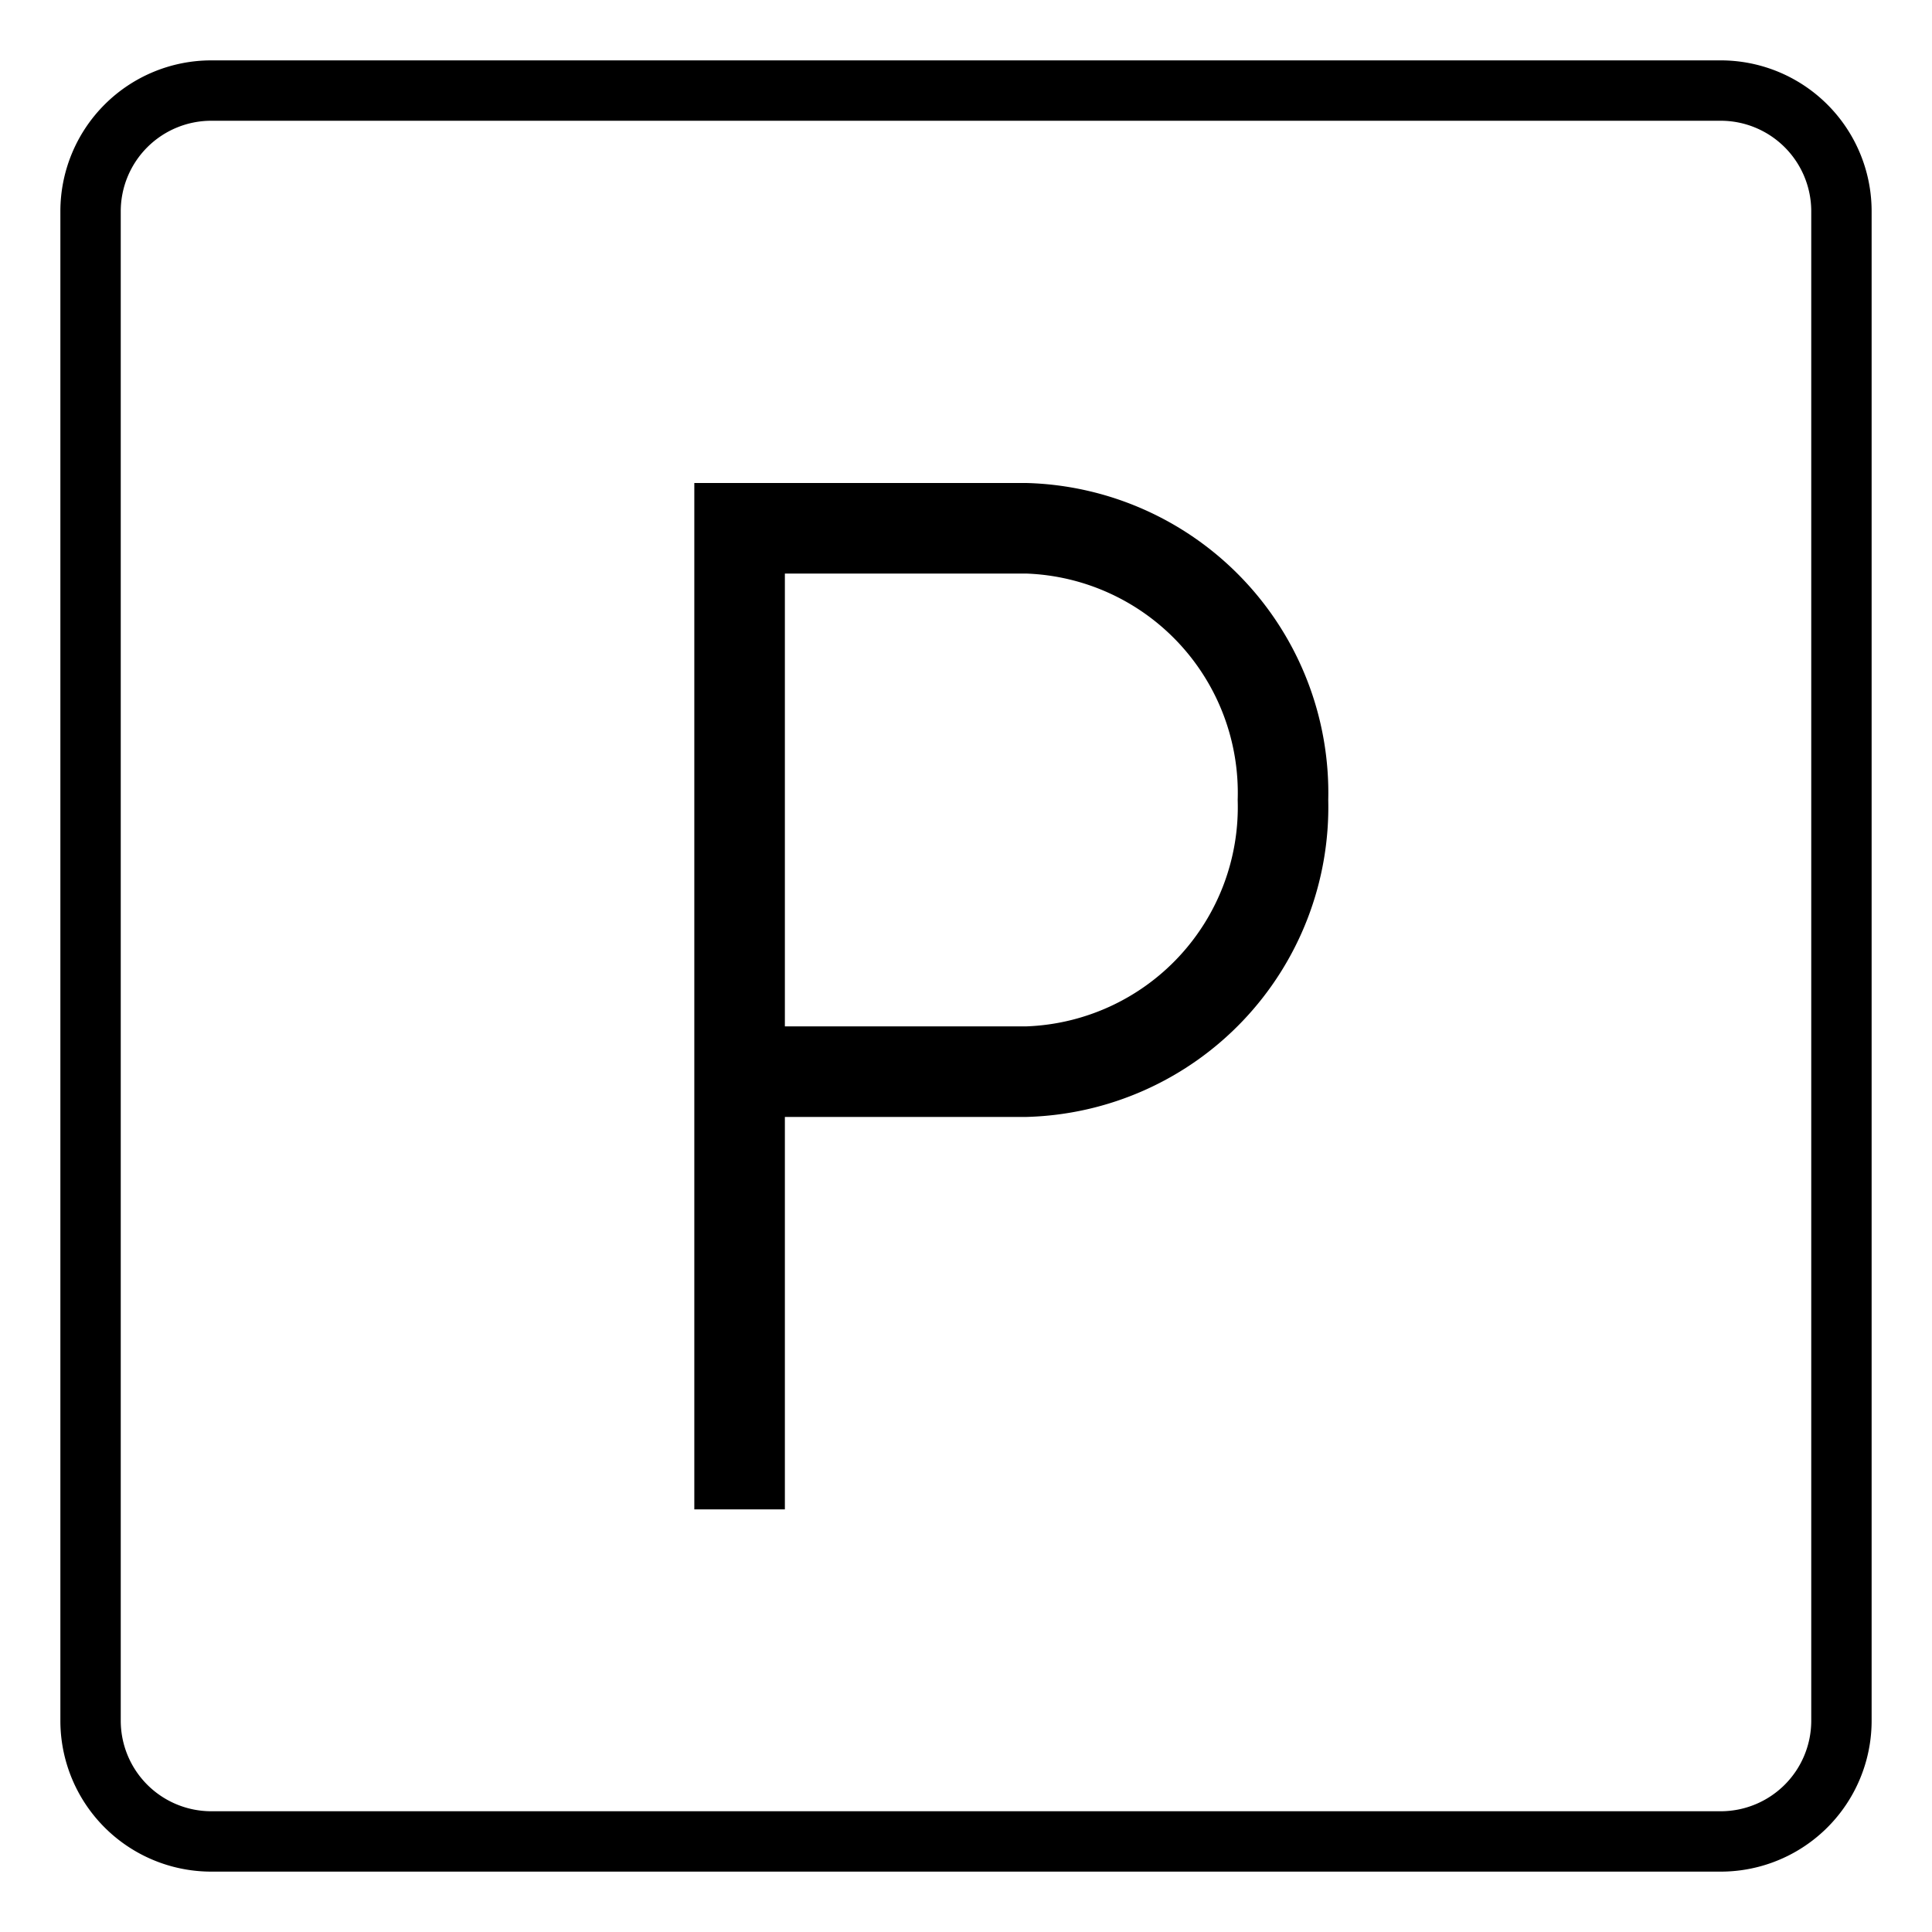
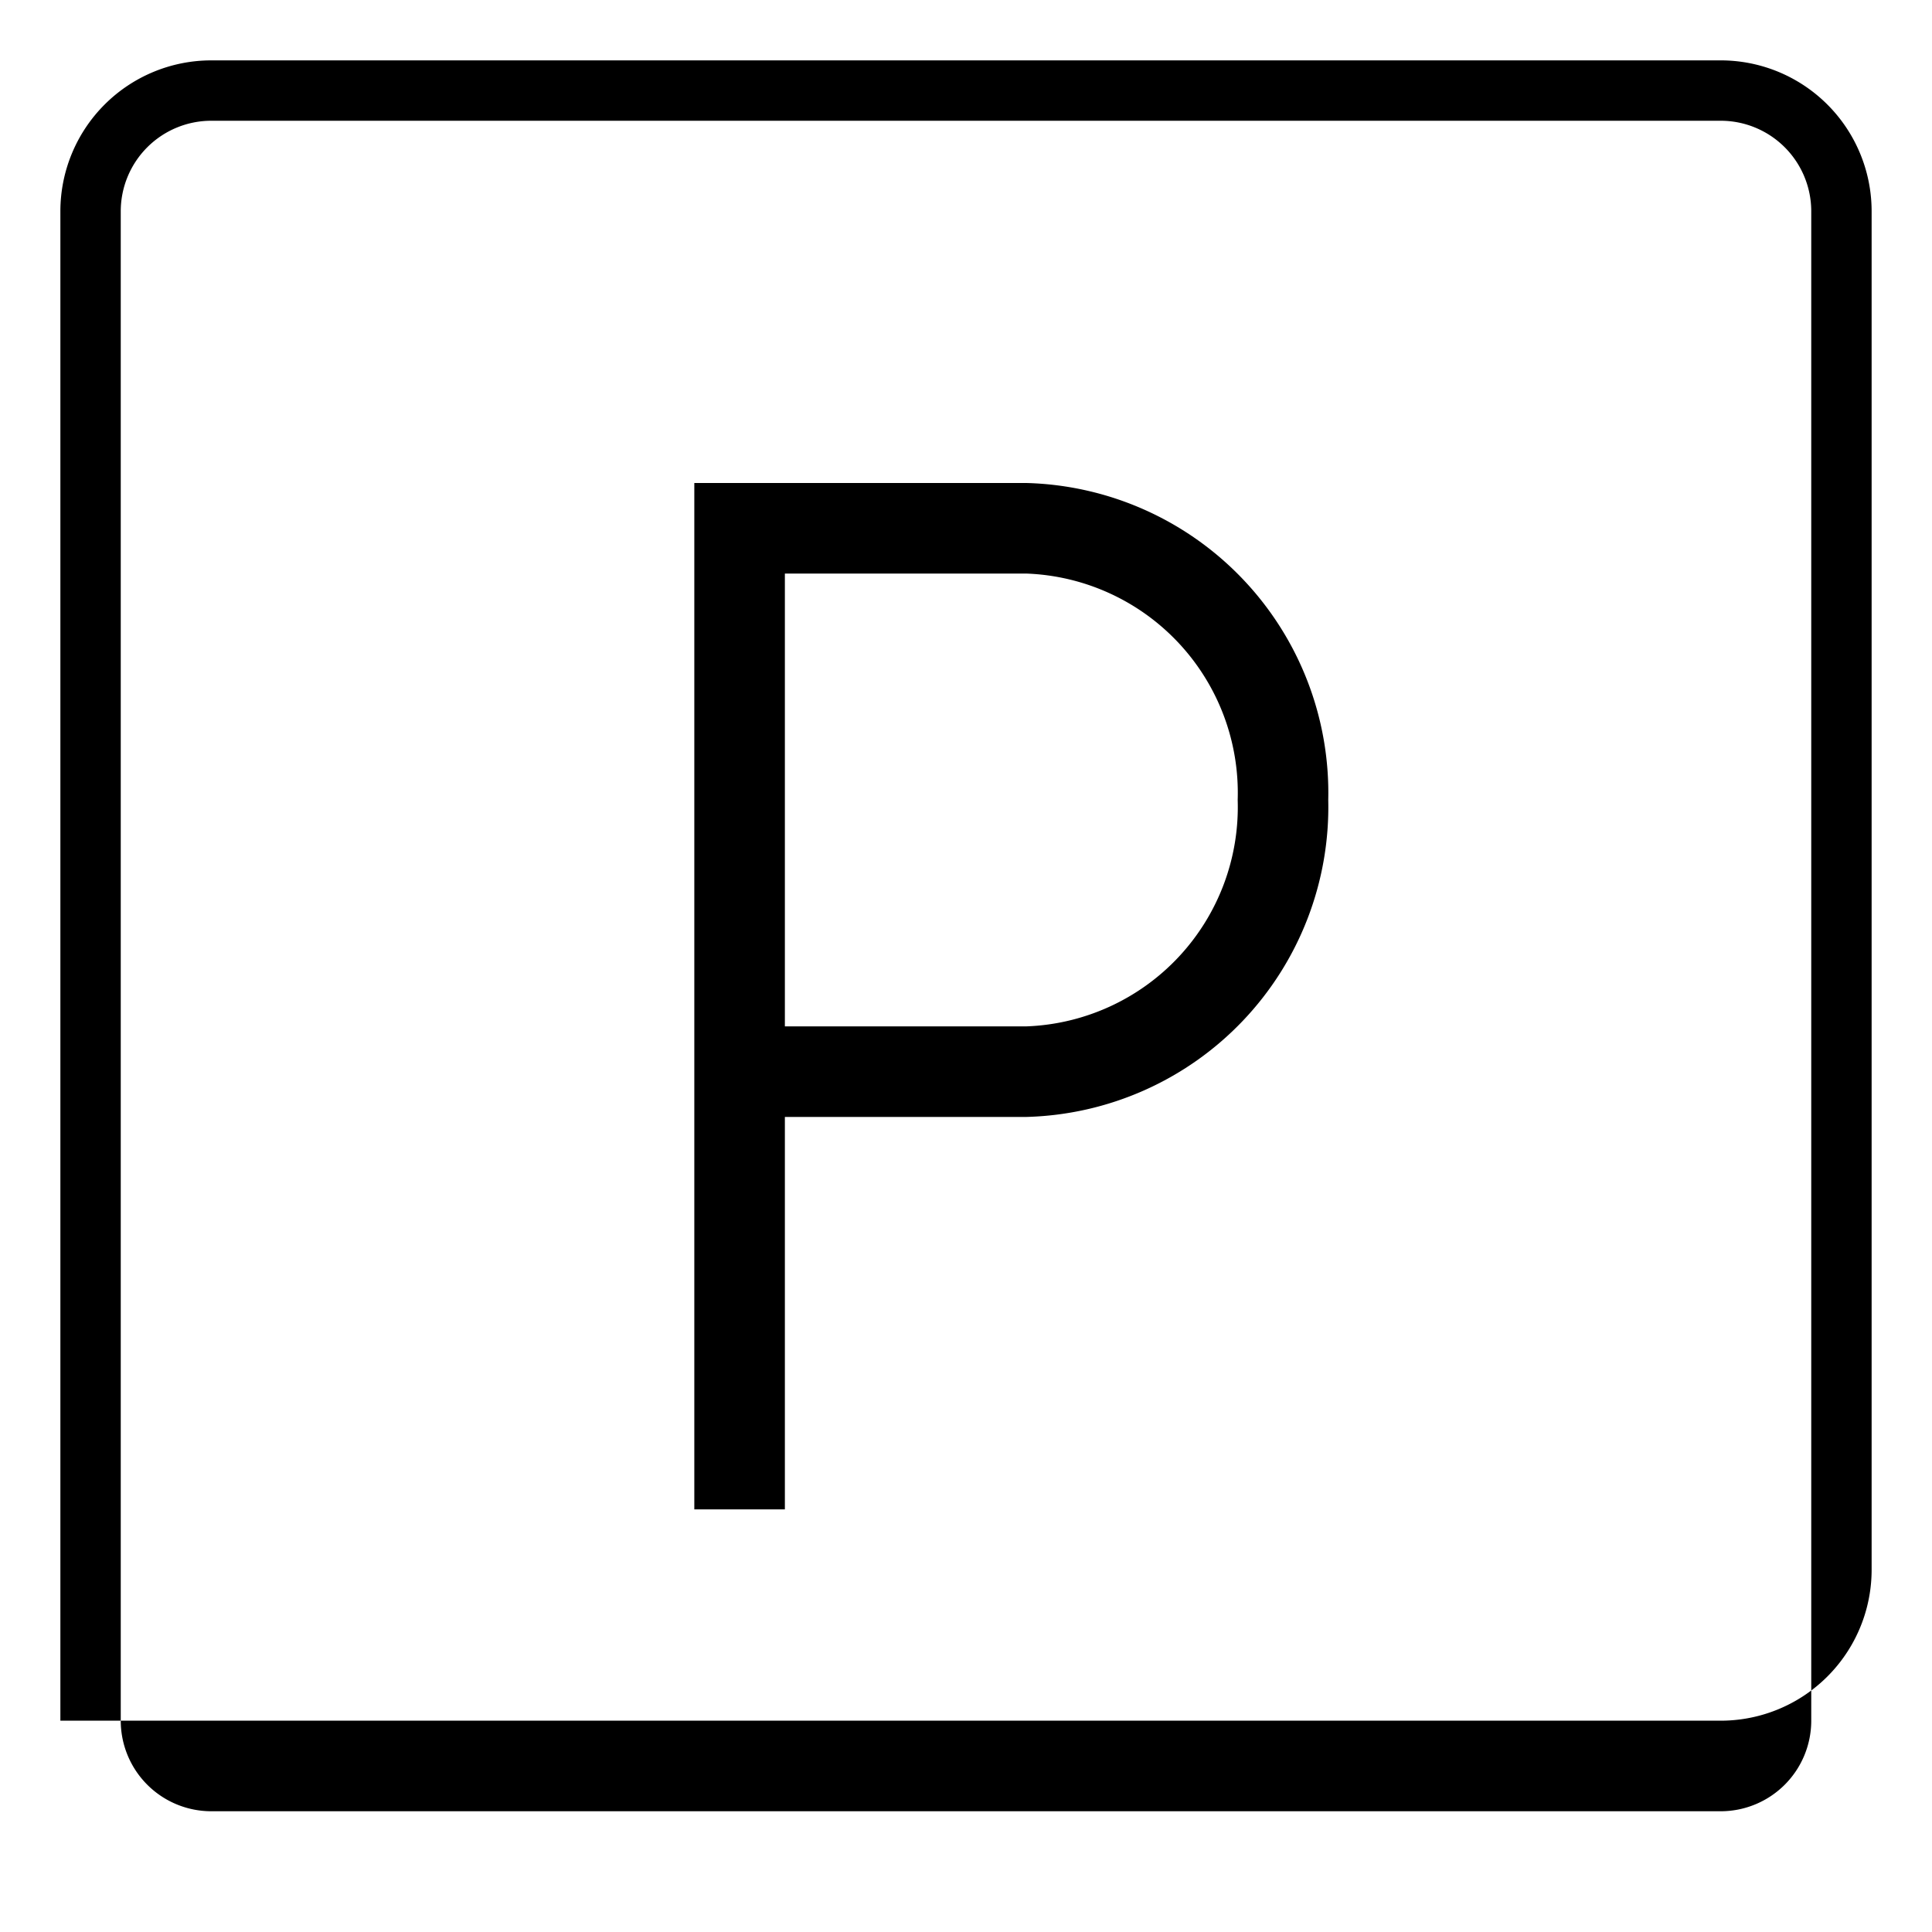
<svg xmlns="http://www.w3.org/2000/svg" viewBox="0 0 64 64">
  <defs>
    <style>.cls-1{fill:none;}</style>
  </defs>
  <g id="Layer_2" data-name="Layer 2">
    <g id="Parking">
      <g id="Parking-2" data-name="Parking">
-         <rect id="substrate" class="cls-1" width="64" height="64" />
-         <path id="Parking-3" data-name="Parking" d="M57,2H7A5,5,0,0,0,2,7V57a5,5,0,0,0,5,5H57a5,5,0,0,0,5-5V7A5,5,0,0,0,57,2Zm3,55a3,3,0,0,1-3,3H7a3,3,0,0,1-3-3V7A3,3,0,0,1,7,4H57a3,3,0,0,1,3,3ZM34,16H23V50h3V37h8A10.27,10.27,0,0,0,44,26.5,10.27,10.27,0,0,0,34,16Zm0,18H26V19h8a7.27,7.27,0,0,1,7,7.5A7.27,7.27,0,0,1,34,34Z" />
+         <path id="Parking-3" data-name="Parking" d="M57,2H7A5,5,0,0,0,2,7V57H57a5,5,0,0,0,5-5V7A5,5,0,0,0,57,2Zm3,55a3,3,0,0,1-3,3H7a3,3,0,0,1-3-3V7A3,3,0,0,1,7,4H57a3,3,0,0,1,3,3ZM34,16H23V50h3V37h8A10.27,10.27,0,0,0,44,26.5,10.27,10.27,0,0,0,34,16Zm0,18H26V19h8a7.27,7.27,0,0,1,7,7.5A7.27,7.27,0,0,1,34,34Z" />
      </g>
    </g>
  </g>
</svg>